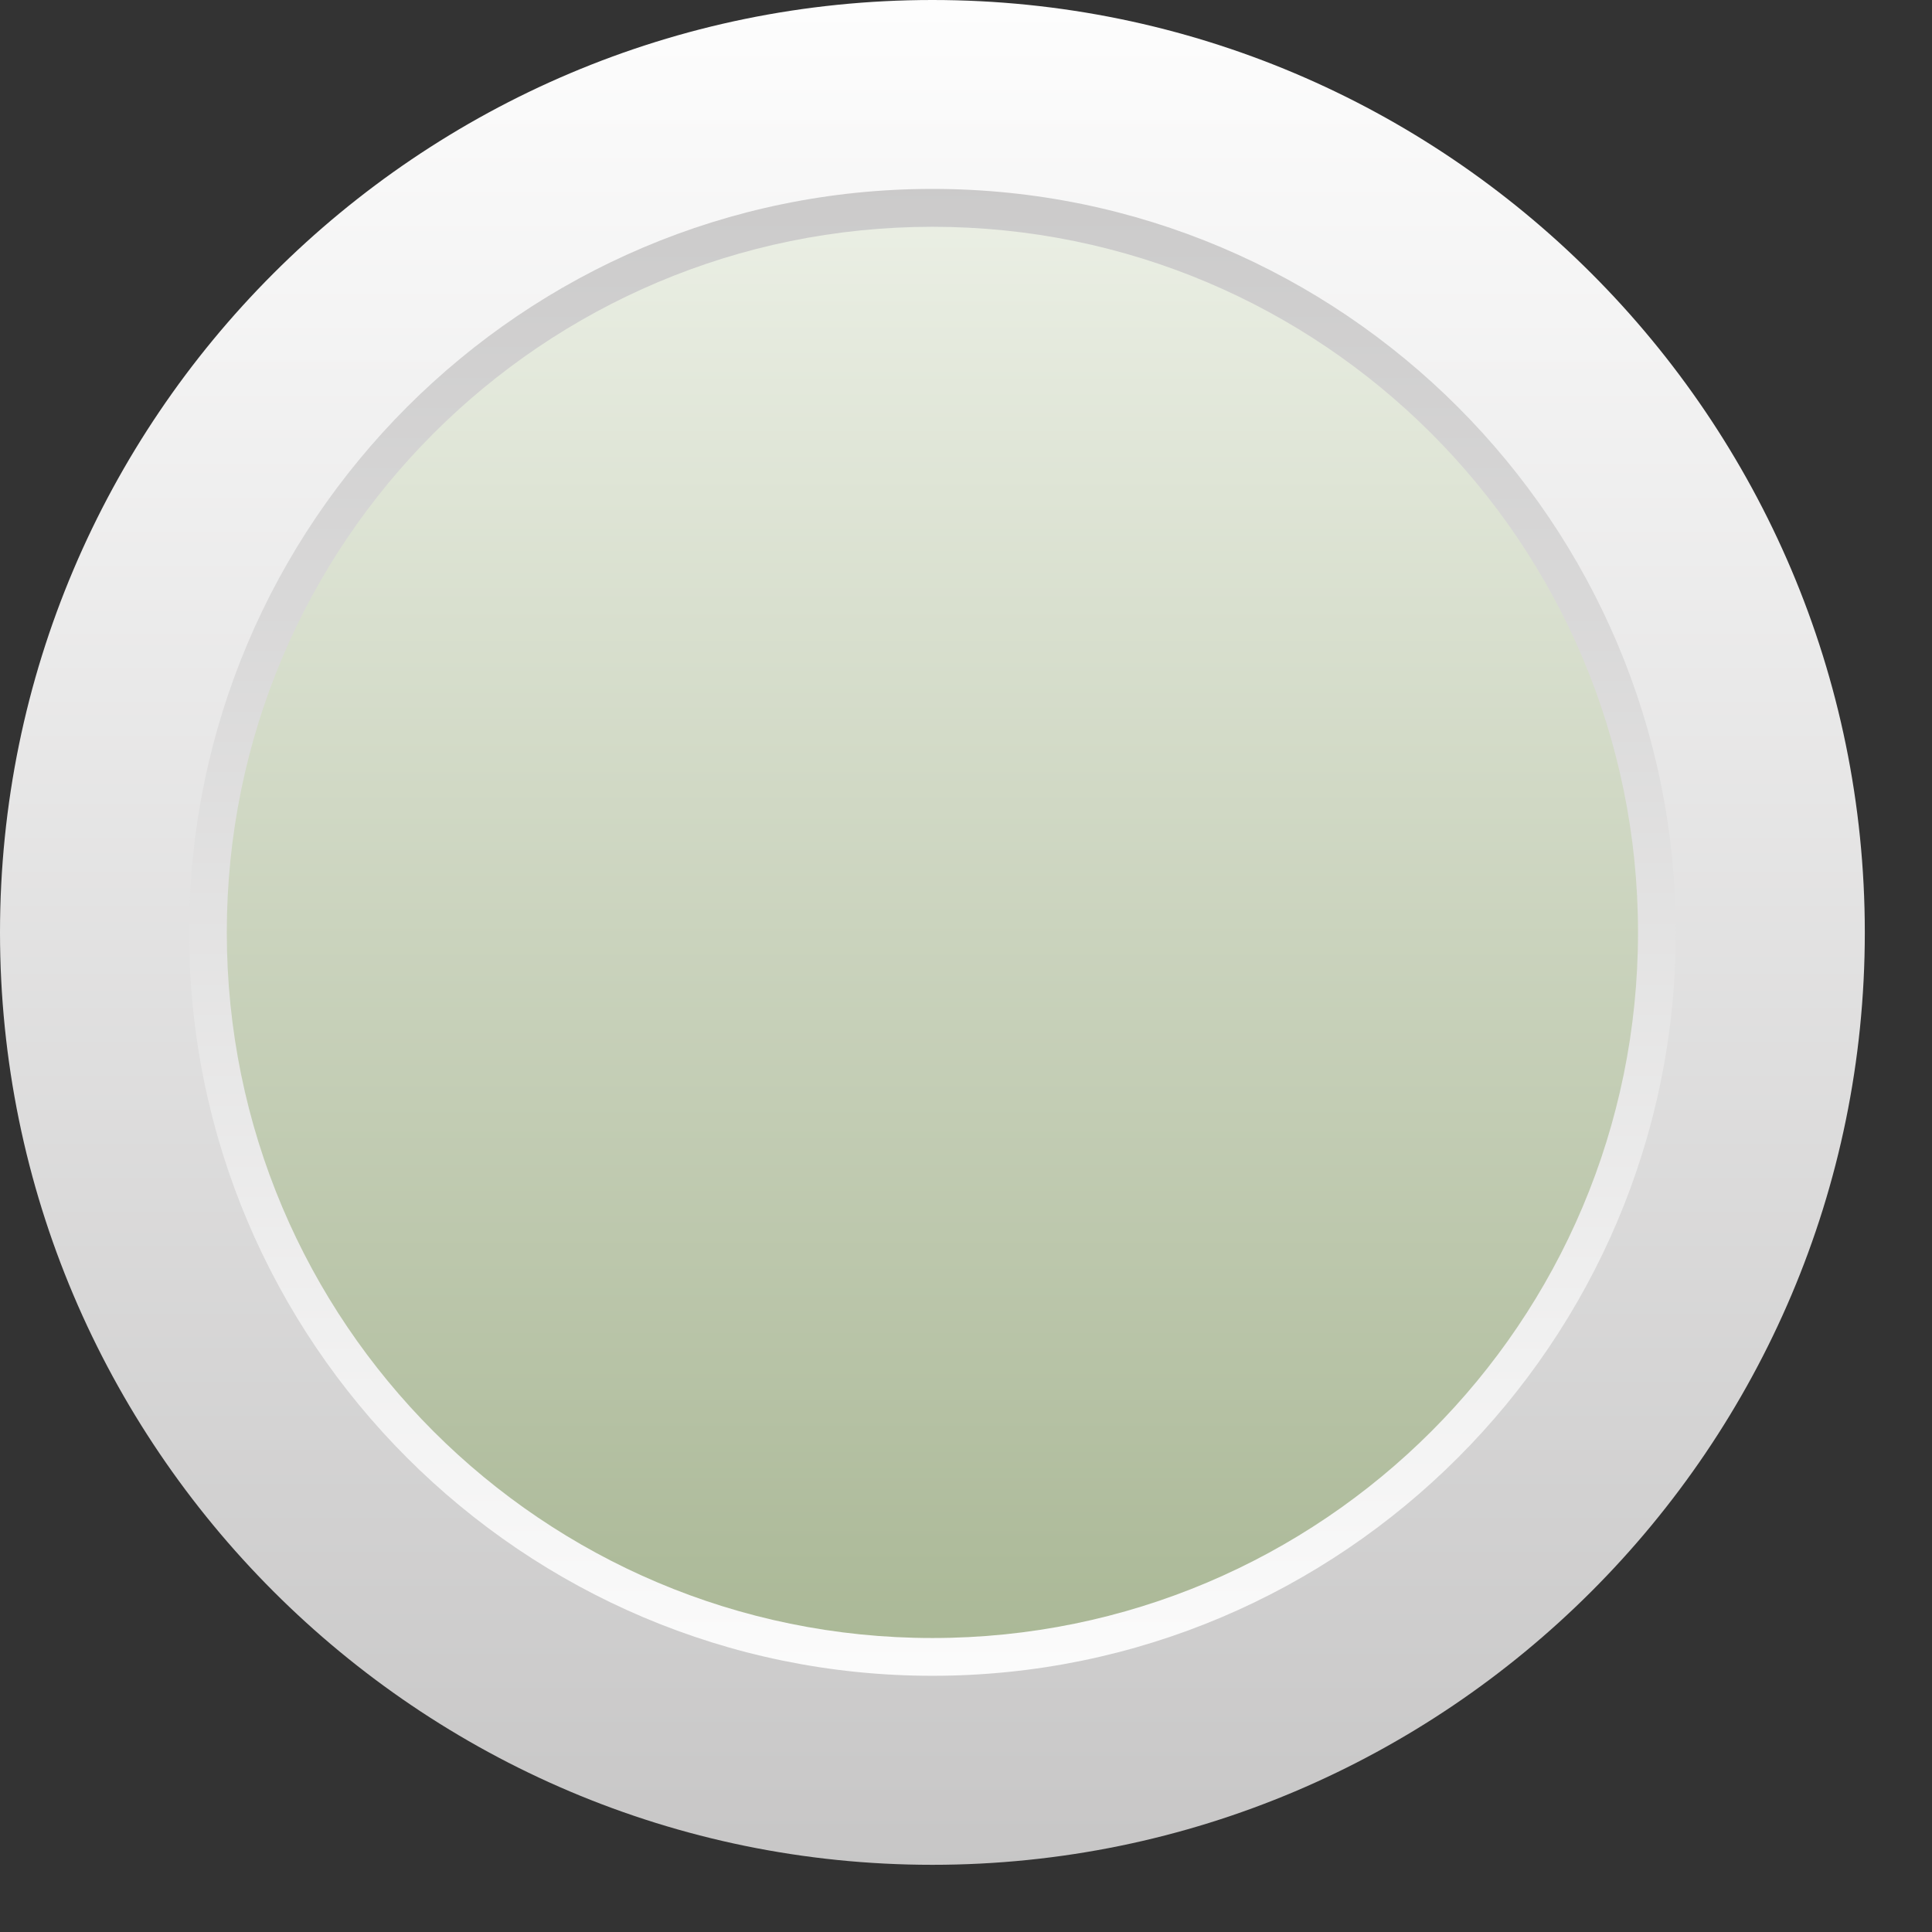
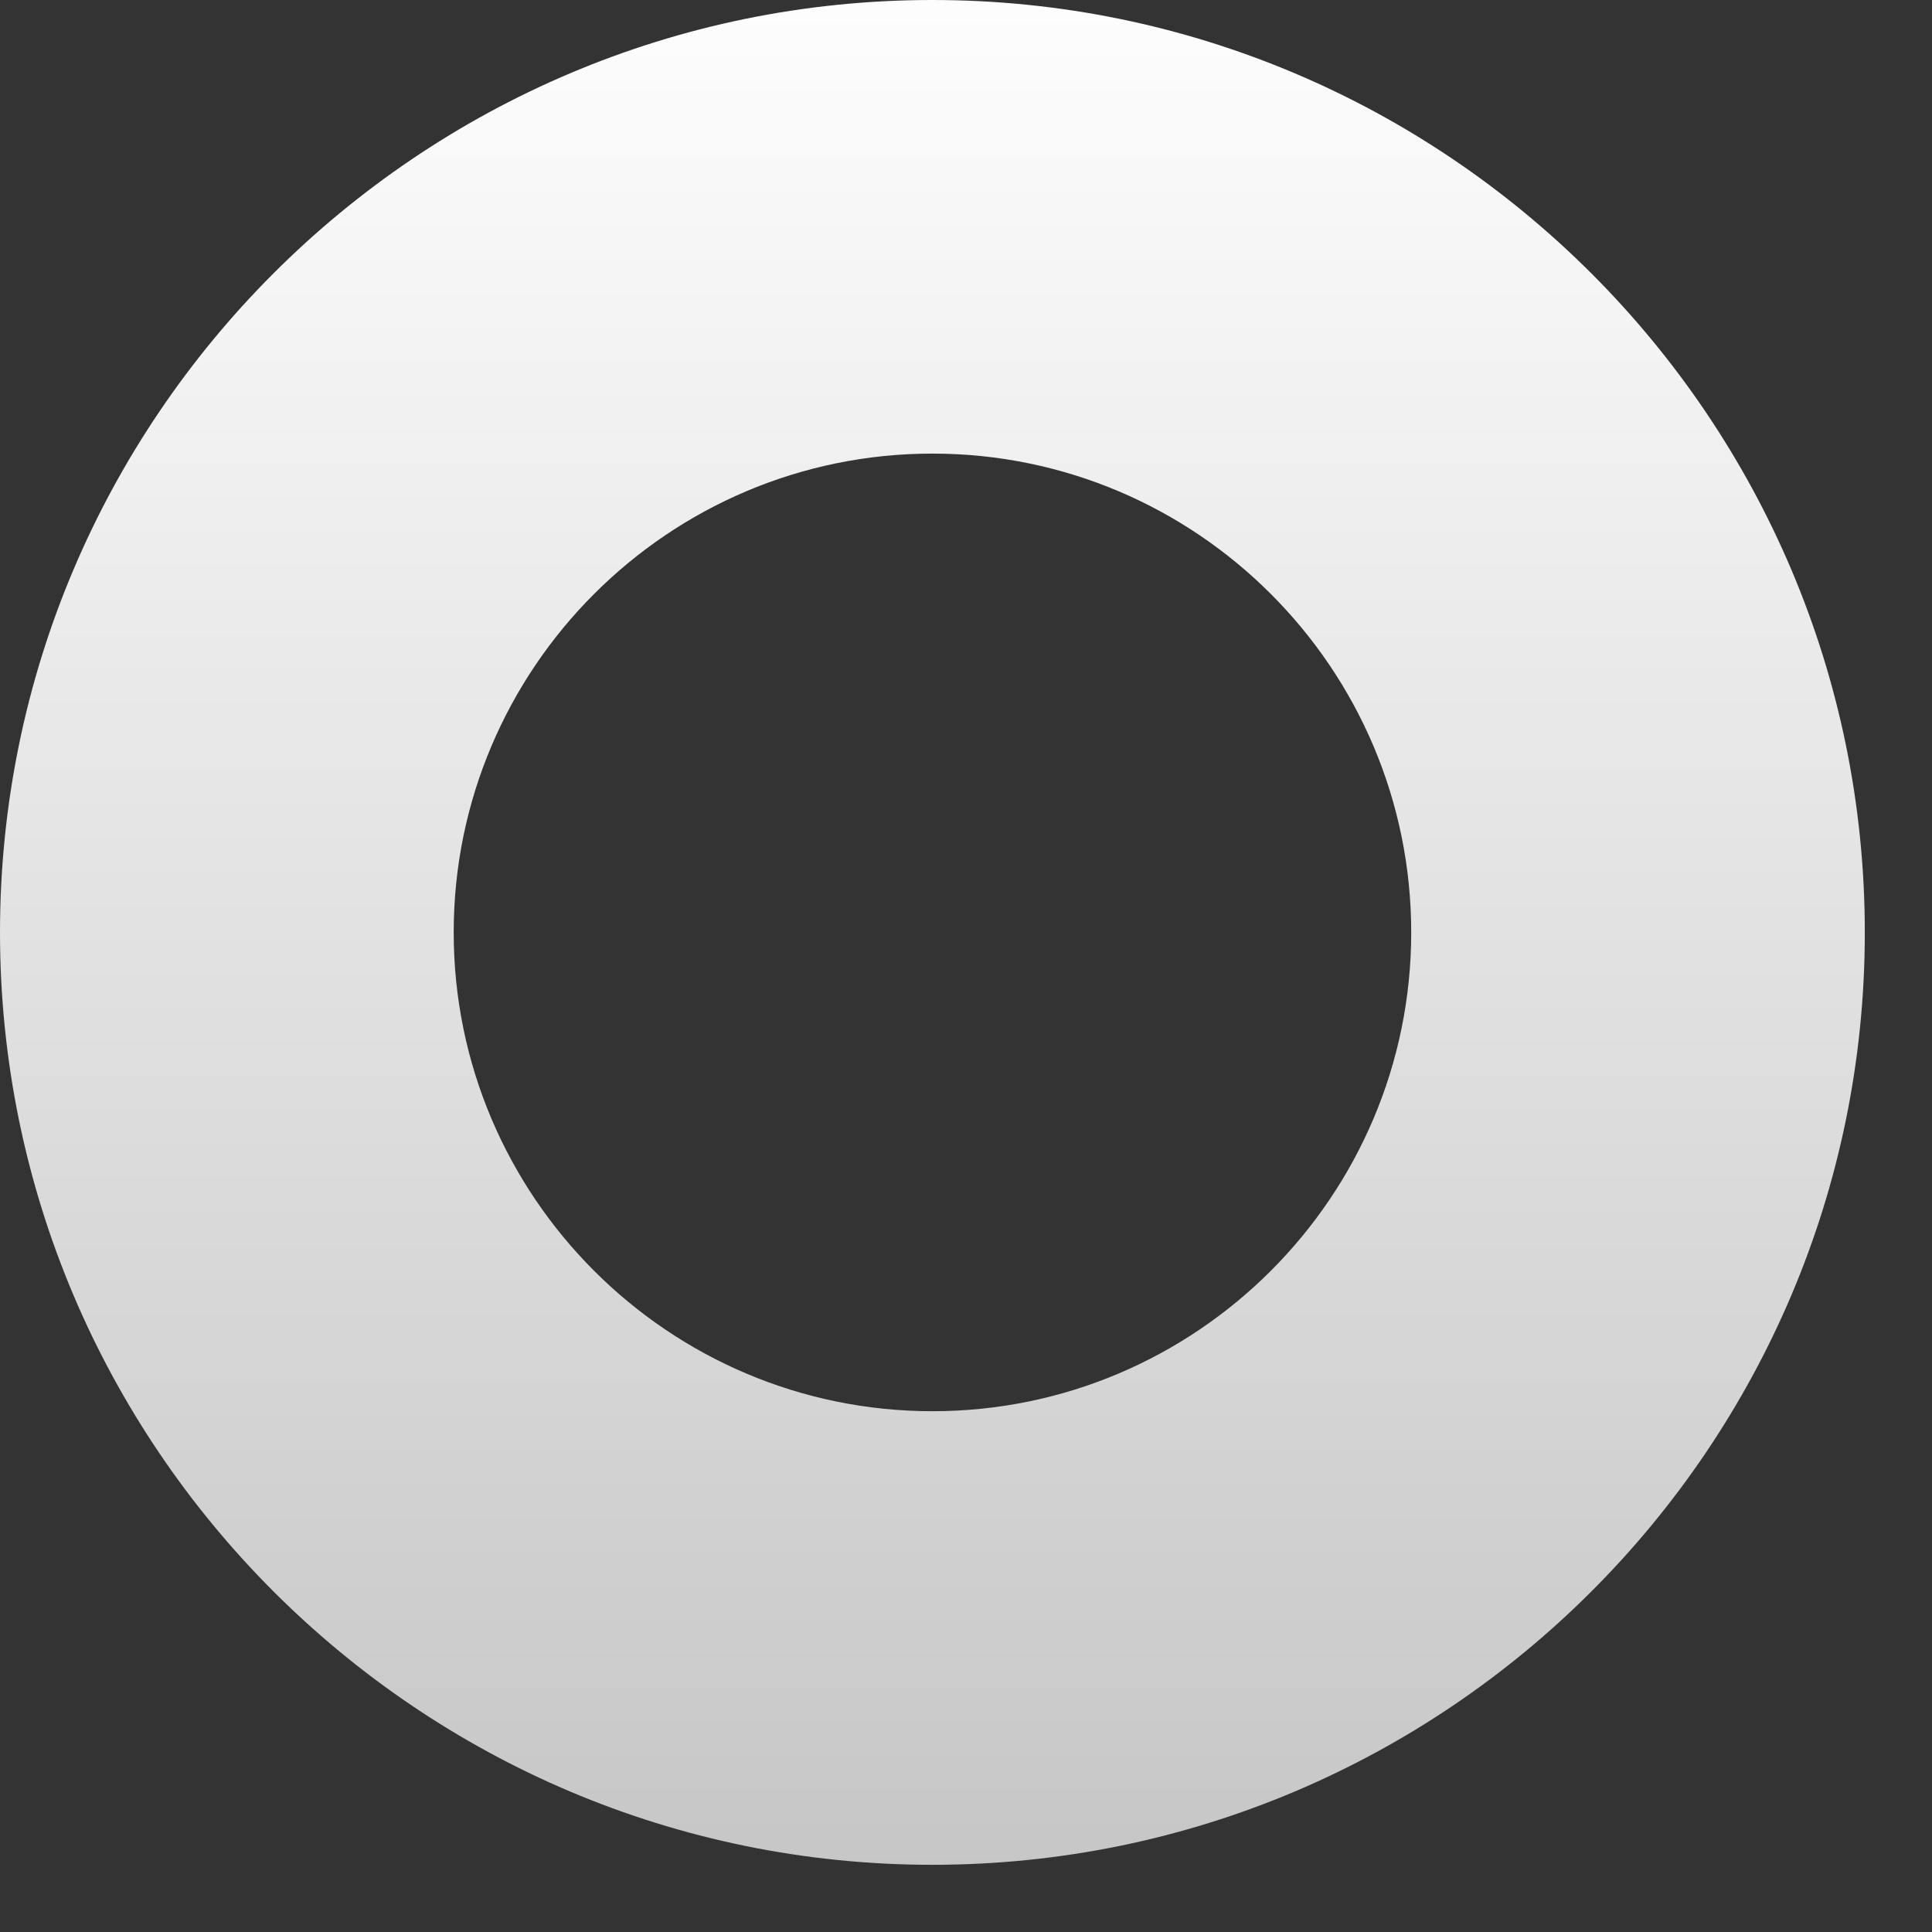
<svg xmlns="http://www.w3.org/2000/svg" width="18" height="18" viewBox="0 0 18 18" fill="none">
  <rect x="0" y="0" width="18" height="18" fill="#333333" stroke="none" />
-   <path d="M8.687 17.374C3.898 17.374 0 13.477 0 8.687C0 3.897 3.898 0 8.687 0C13.477 0 17.374 3.897 17.374 8.687C17.375 13.477 13.477 17.374 8.687 17.374ZM8.687 4.226C6.228 4.226 4.227 6.227 4.227 8.687C4.227 11.146 6.228 13.148 8.687 13.148C11.148 13.148 13.148 11.146 13.148 8.687C13.148 6.227 11.148 4.226 8.687 4.226Z" fill="url(#paint0_linear_148_1044)" />
-   <path d="M8.687 15.613C4.869 15.613 1.762 12.506 1.762 8.687C1.762 4.868 4.869 1.76 8.687 1.76C12.506 1.76 15.613 4.868 15.613 8.687C15.613 12.506 12.506 15.613 8.687 15.613ZM8.687 2.465C5.256 2.465 2.466 5.257 2.466 8.687C2.466 12.118 5.256 14.909 8.687 14.909C12.118 14.909 14.91 12.118 14.91 8.687C14.91 5.257 12.118 2.465 8.687 2.465Z" fill="url(#paint1_linear_148_1044)" />
-   <path d="M8.687 15.261C12.318 15.261 15.261 12.318 15.261 8.687C15.261 5.056 12.318 2.113 8.687 2.113C5.057 2.113 2.113 5.056 2.113 8.687C2.113 12.318 5.057 15.261 8.687 15.261Z" fill="url(#paint2_linear_148_1044)" />
+   <path d="M8.687 17.374C3.898 17.374 0 13.477 0 8.687C0 3.897 3.898 0 8.687 0C13.477 0 17.374 3.897 17.374 8.687C17.375 13.477 13.477 17.374 8.687 17.374M8.687 4.226C6.228 4.226 4.227 6.227 4.227 8.687C4.227 11.146 6.228 13.148 8.687 13.148C11.148 13.148 13.148 11.146 13.148 8.687C13.148 6.227 11.148 4.226 8.687 4.226Z" fill="url(#paint0_linear_148_1044)" />
  <defs>
    <linearGradient id="paint0_linear_148_1044" x1="8.687" y1="-0.59" x2="8.687" y2="18.418" gradientUnits="userSpaceOnUse">
      <stop stop-color="white" />
      <stop offset="1" stop-color="#C4C3C3" />
    </linearGradient>
    <linearGradient id="paint1_linear_148_1044" x1="8.688" y1="16.668" x2="8.688" y2="-0.301" gradientUnits="userSpaceOnUse">
      <stop stop-color="white" />
      <stop offset="1" stop-color="#C4C3C3" />
    </linearGradient>
    <linearGradient id="paint2_linear_148_1044" x1="8.687" y1="1.7" x2="8.687" y2="17.314" gradientUnits="userSpaceOnUse">
      <stop stop-color="#ECF0E6" />
      <stop offset="1" stop-color="#A1B08B" />
    </linearGradient>
  </defs>
</svg>